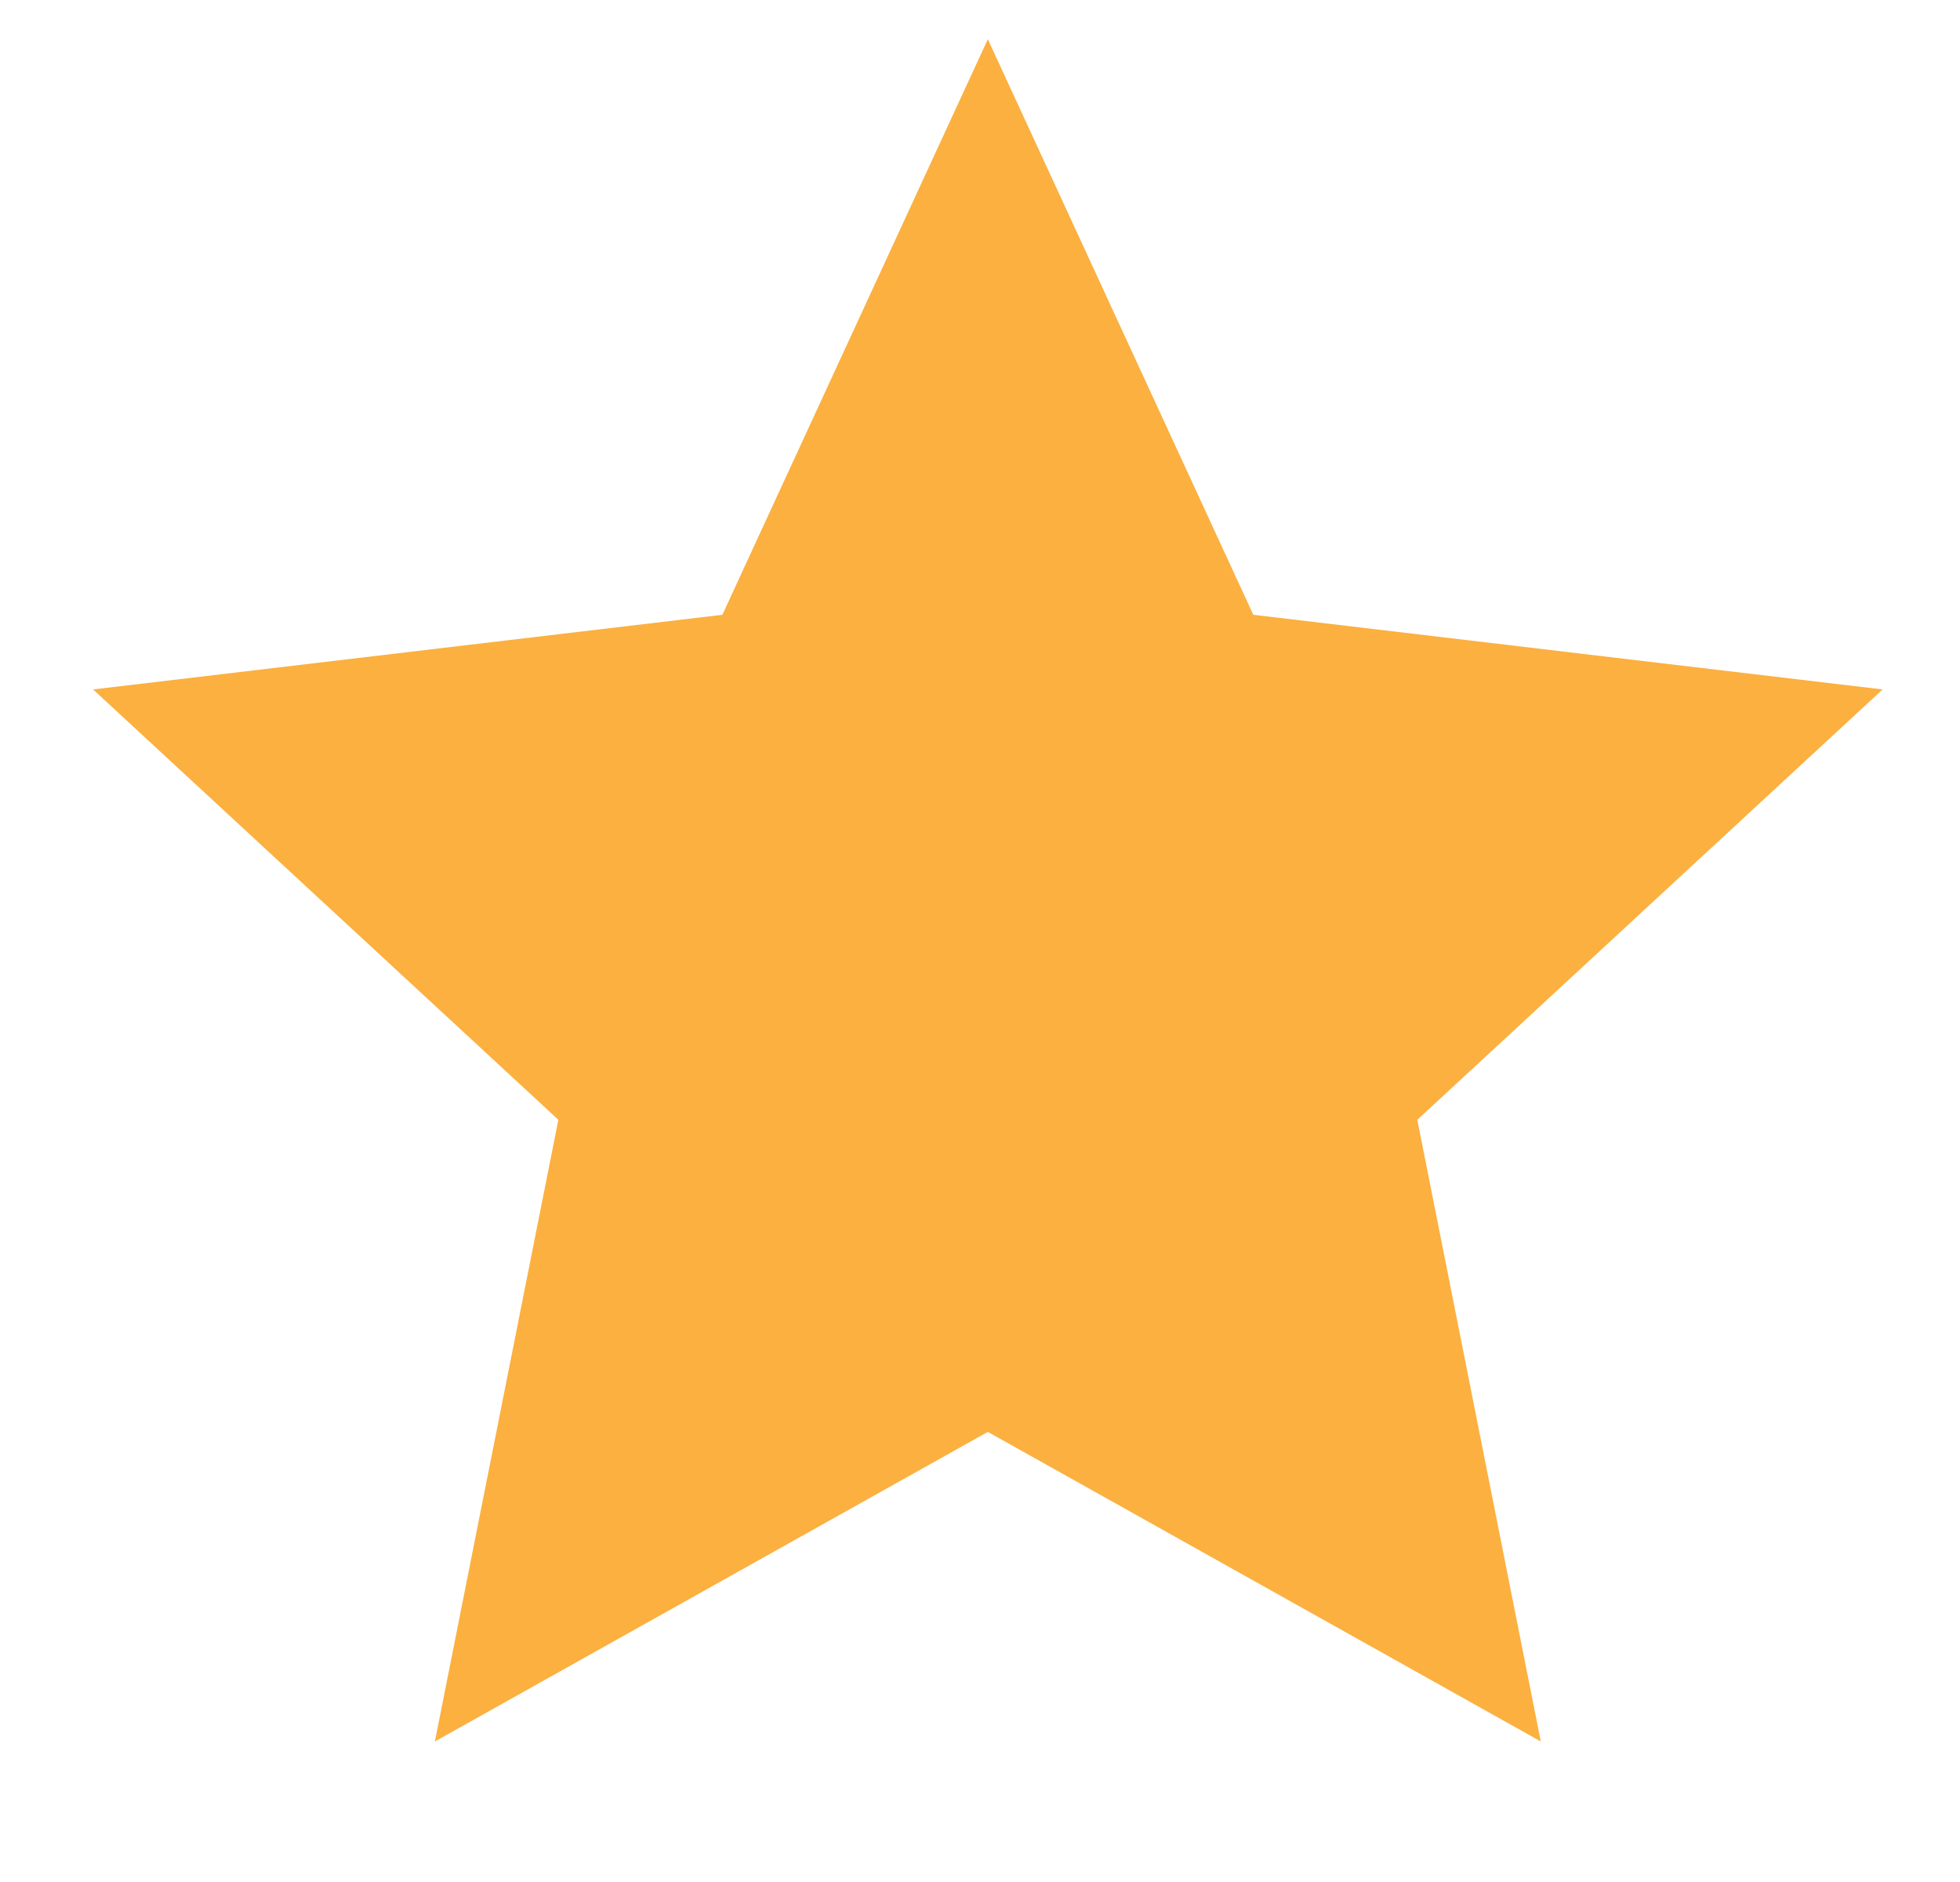
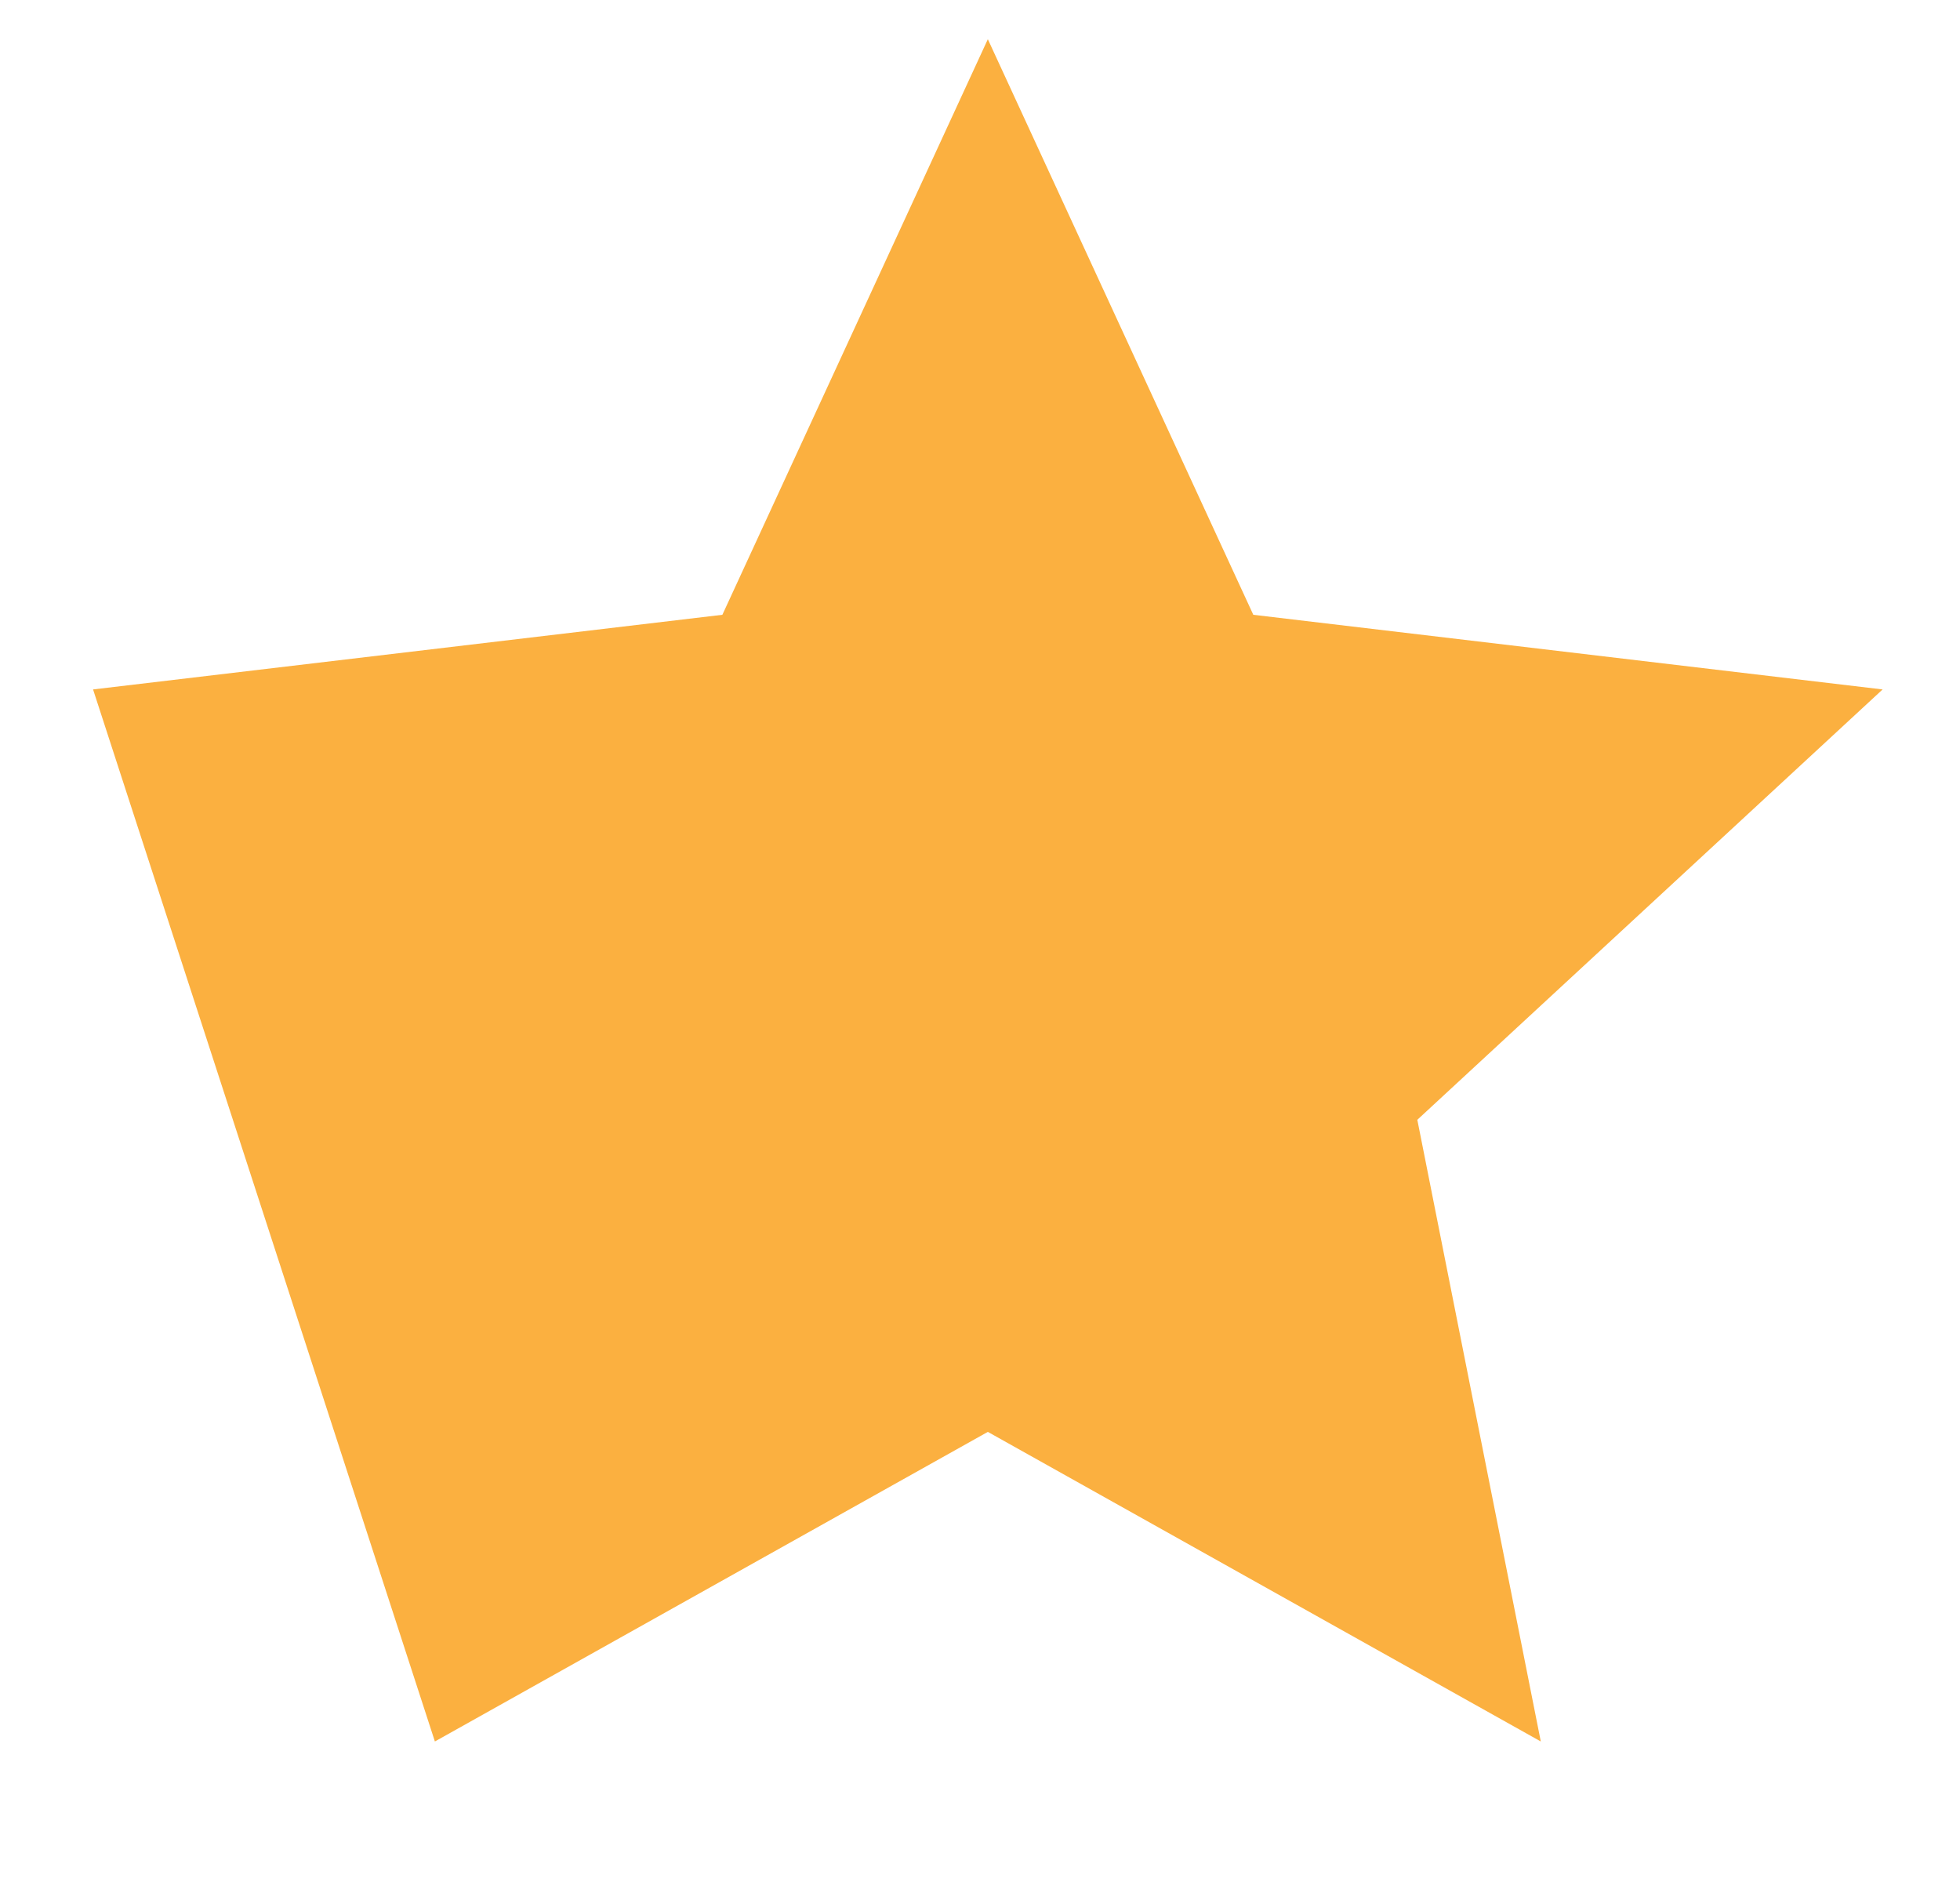
<svg xmlns="http://www.w3.org/2000/svg" width="25" height="24" viewBox="0 0 25 24" fill="none">
-   <path d="M12.6 18.26L5.547 22.208L7.122 14.28L1.187 8.792L9.214 7.84L12.6 0.5L15.986 7.84L24.013 8.792L18.078 14.28L19.653 22.208L12.6 18.26Z" fill="#FBB040" />
+   <path d="M12.6 18.26L5.547 22.208L1.187 8.792L9.214 7.84L12.6 0.5L15.986 7.84L24.013 8.792L18.078 14.28L19.653 22.208L12.6 18.26Z" fill="#FBB040" />
</svg>